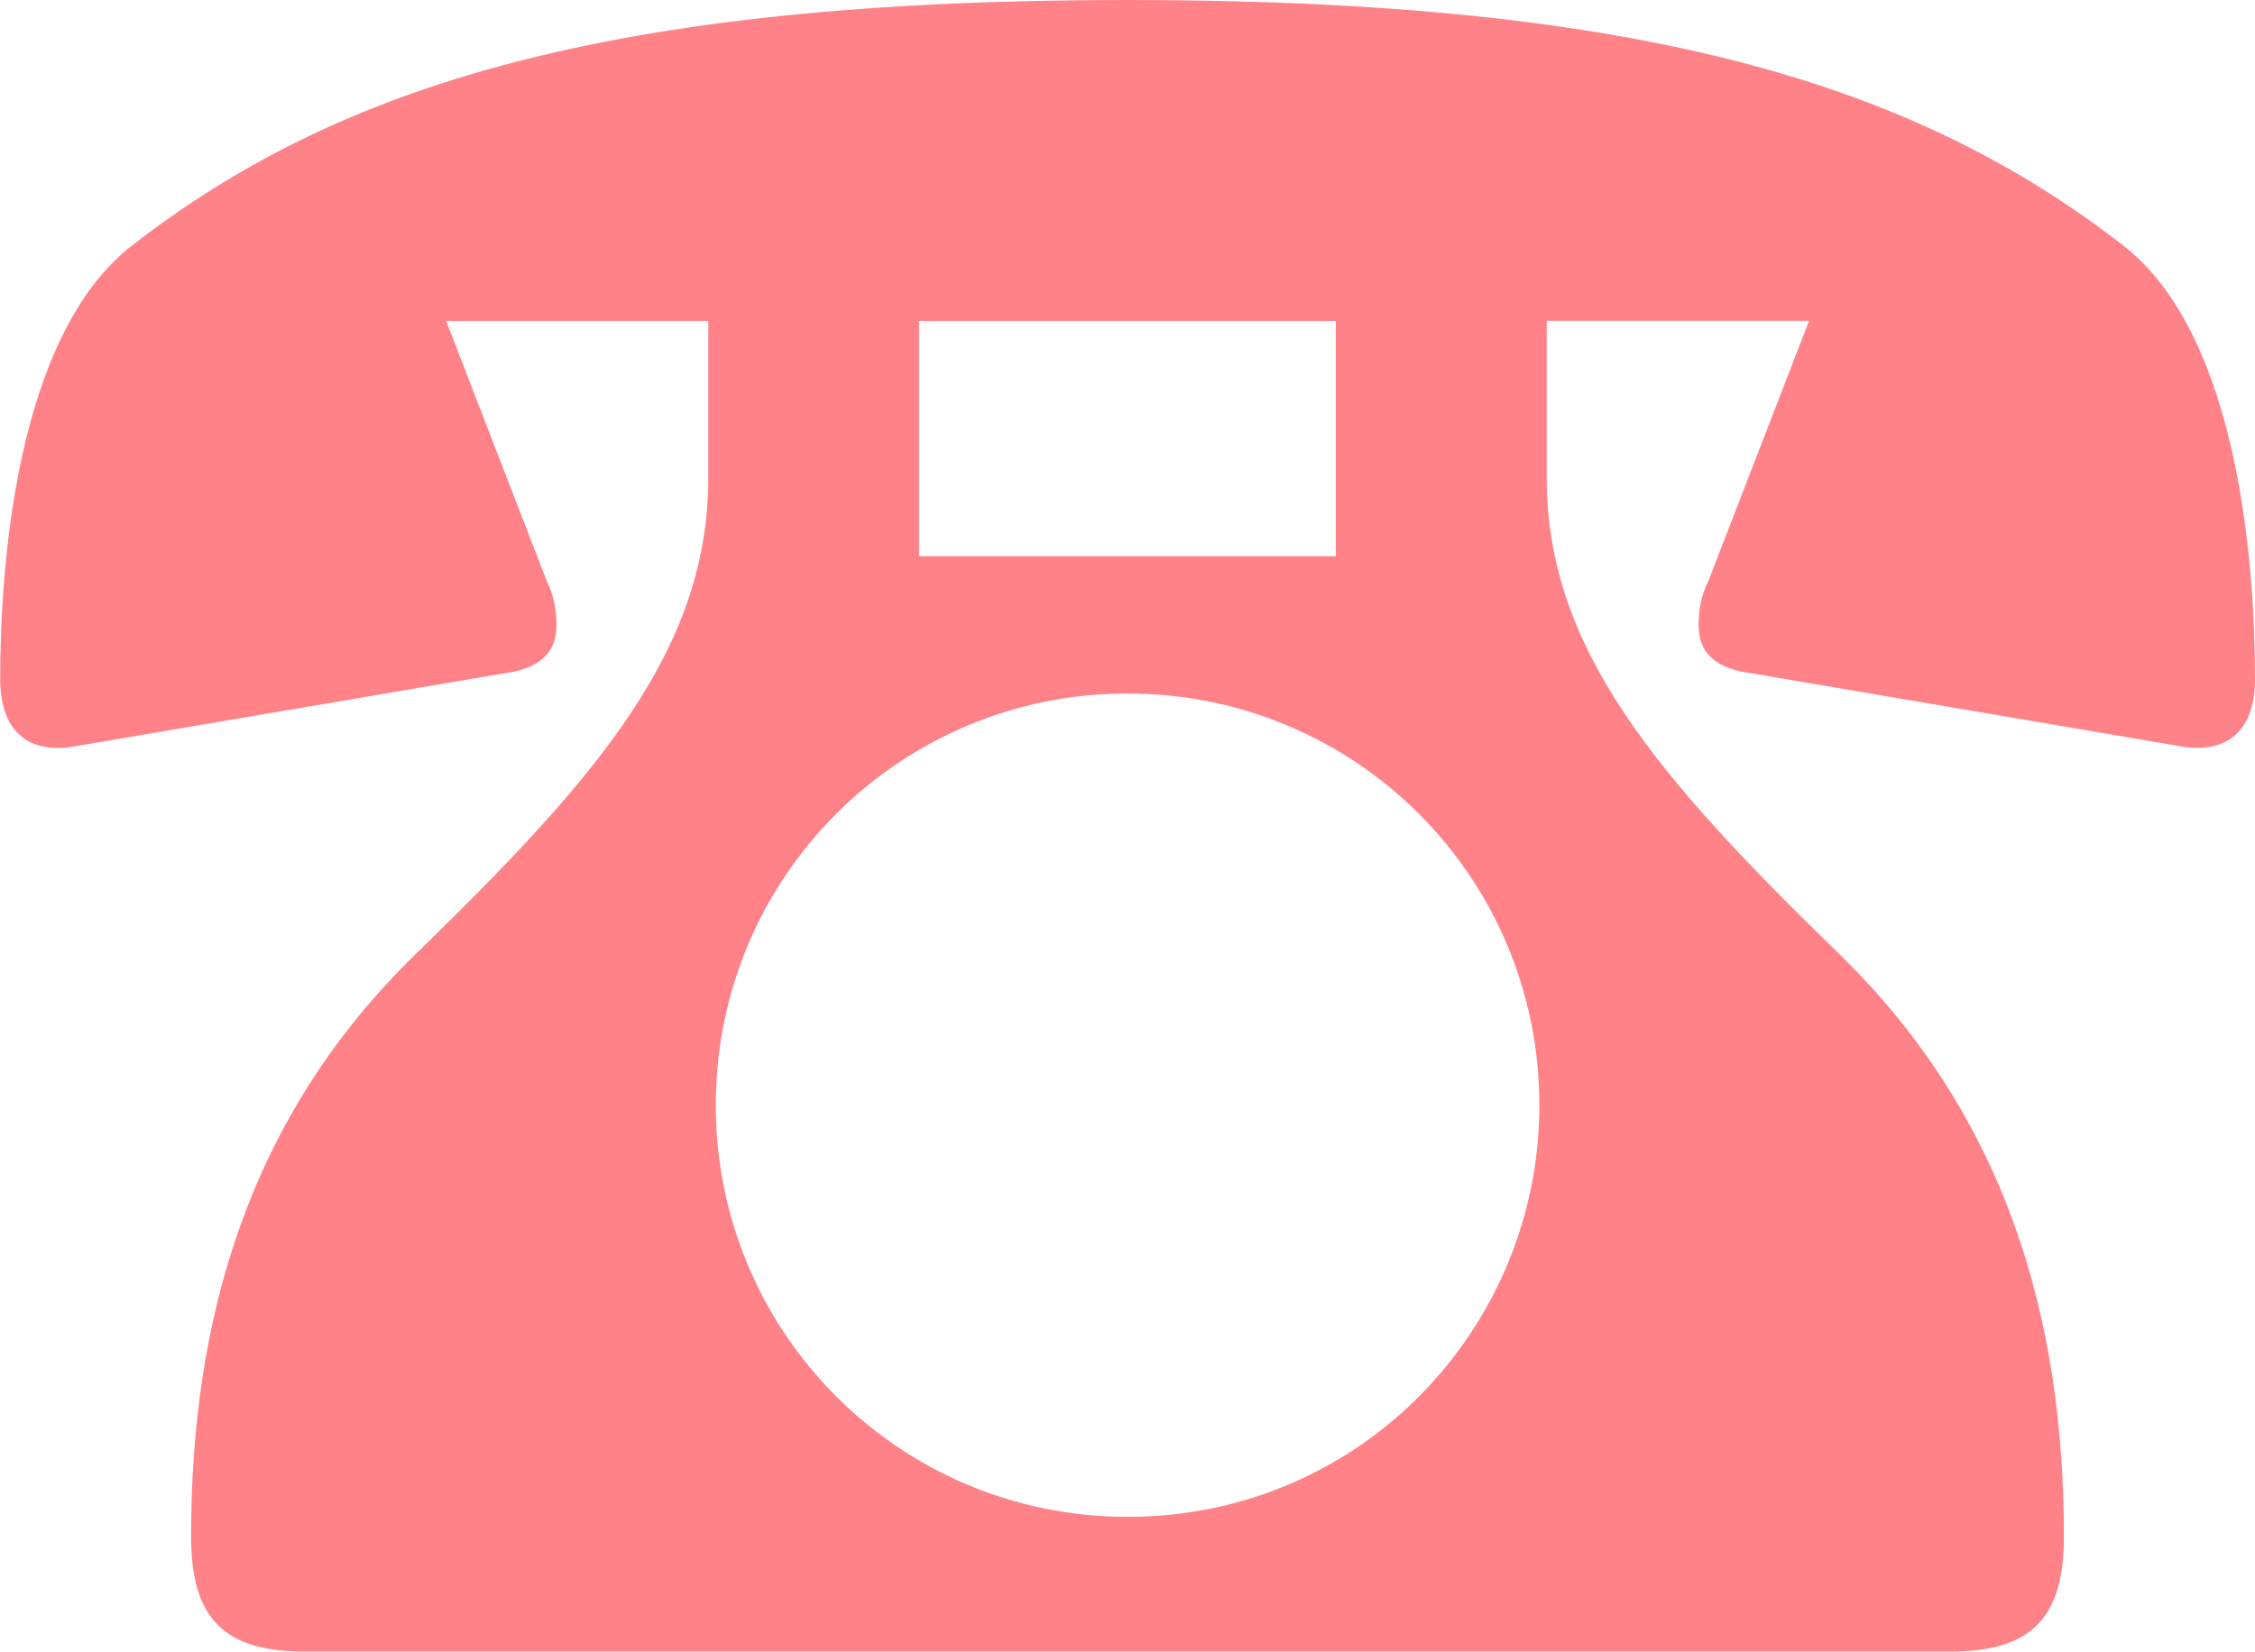
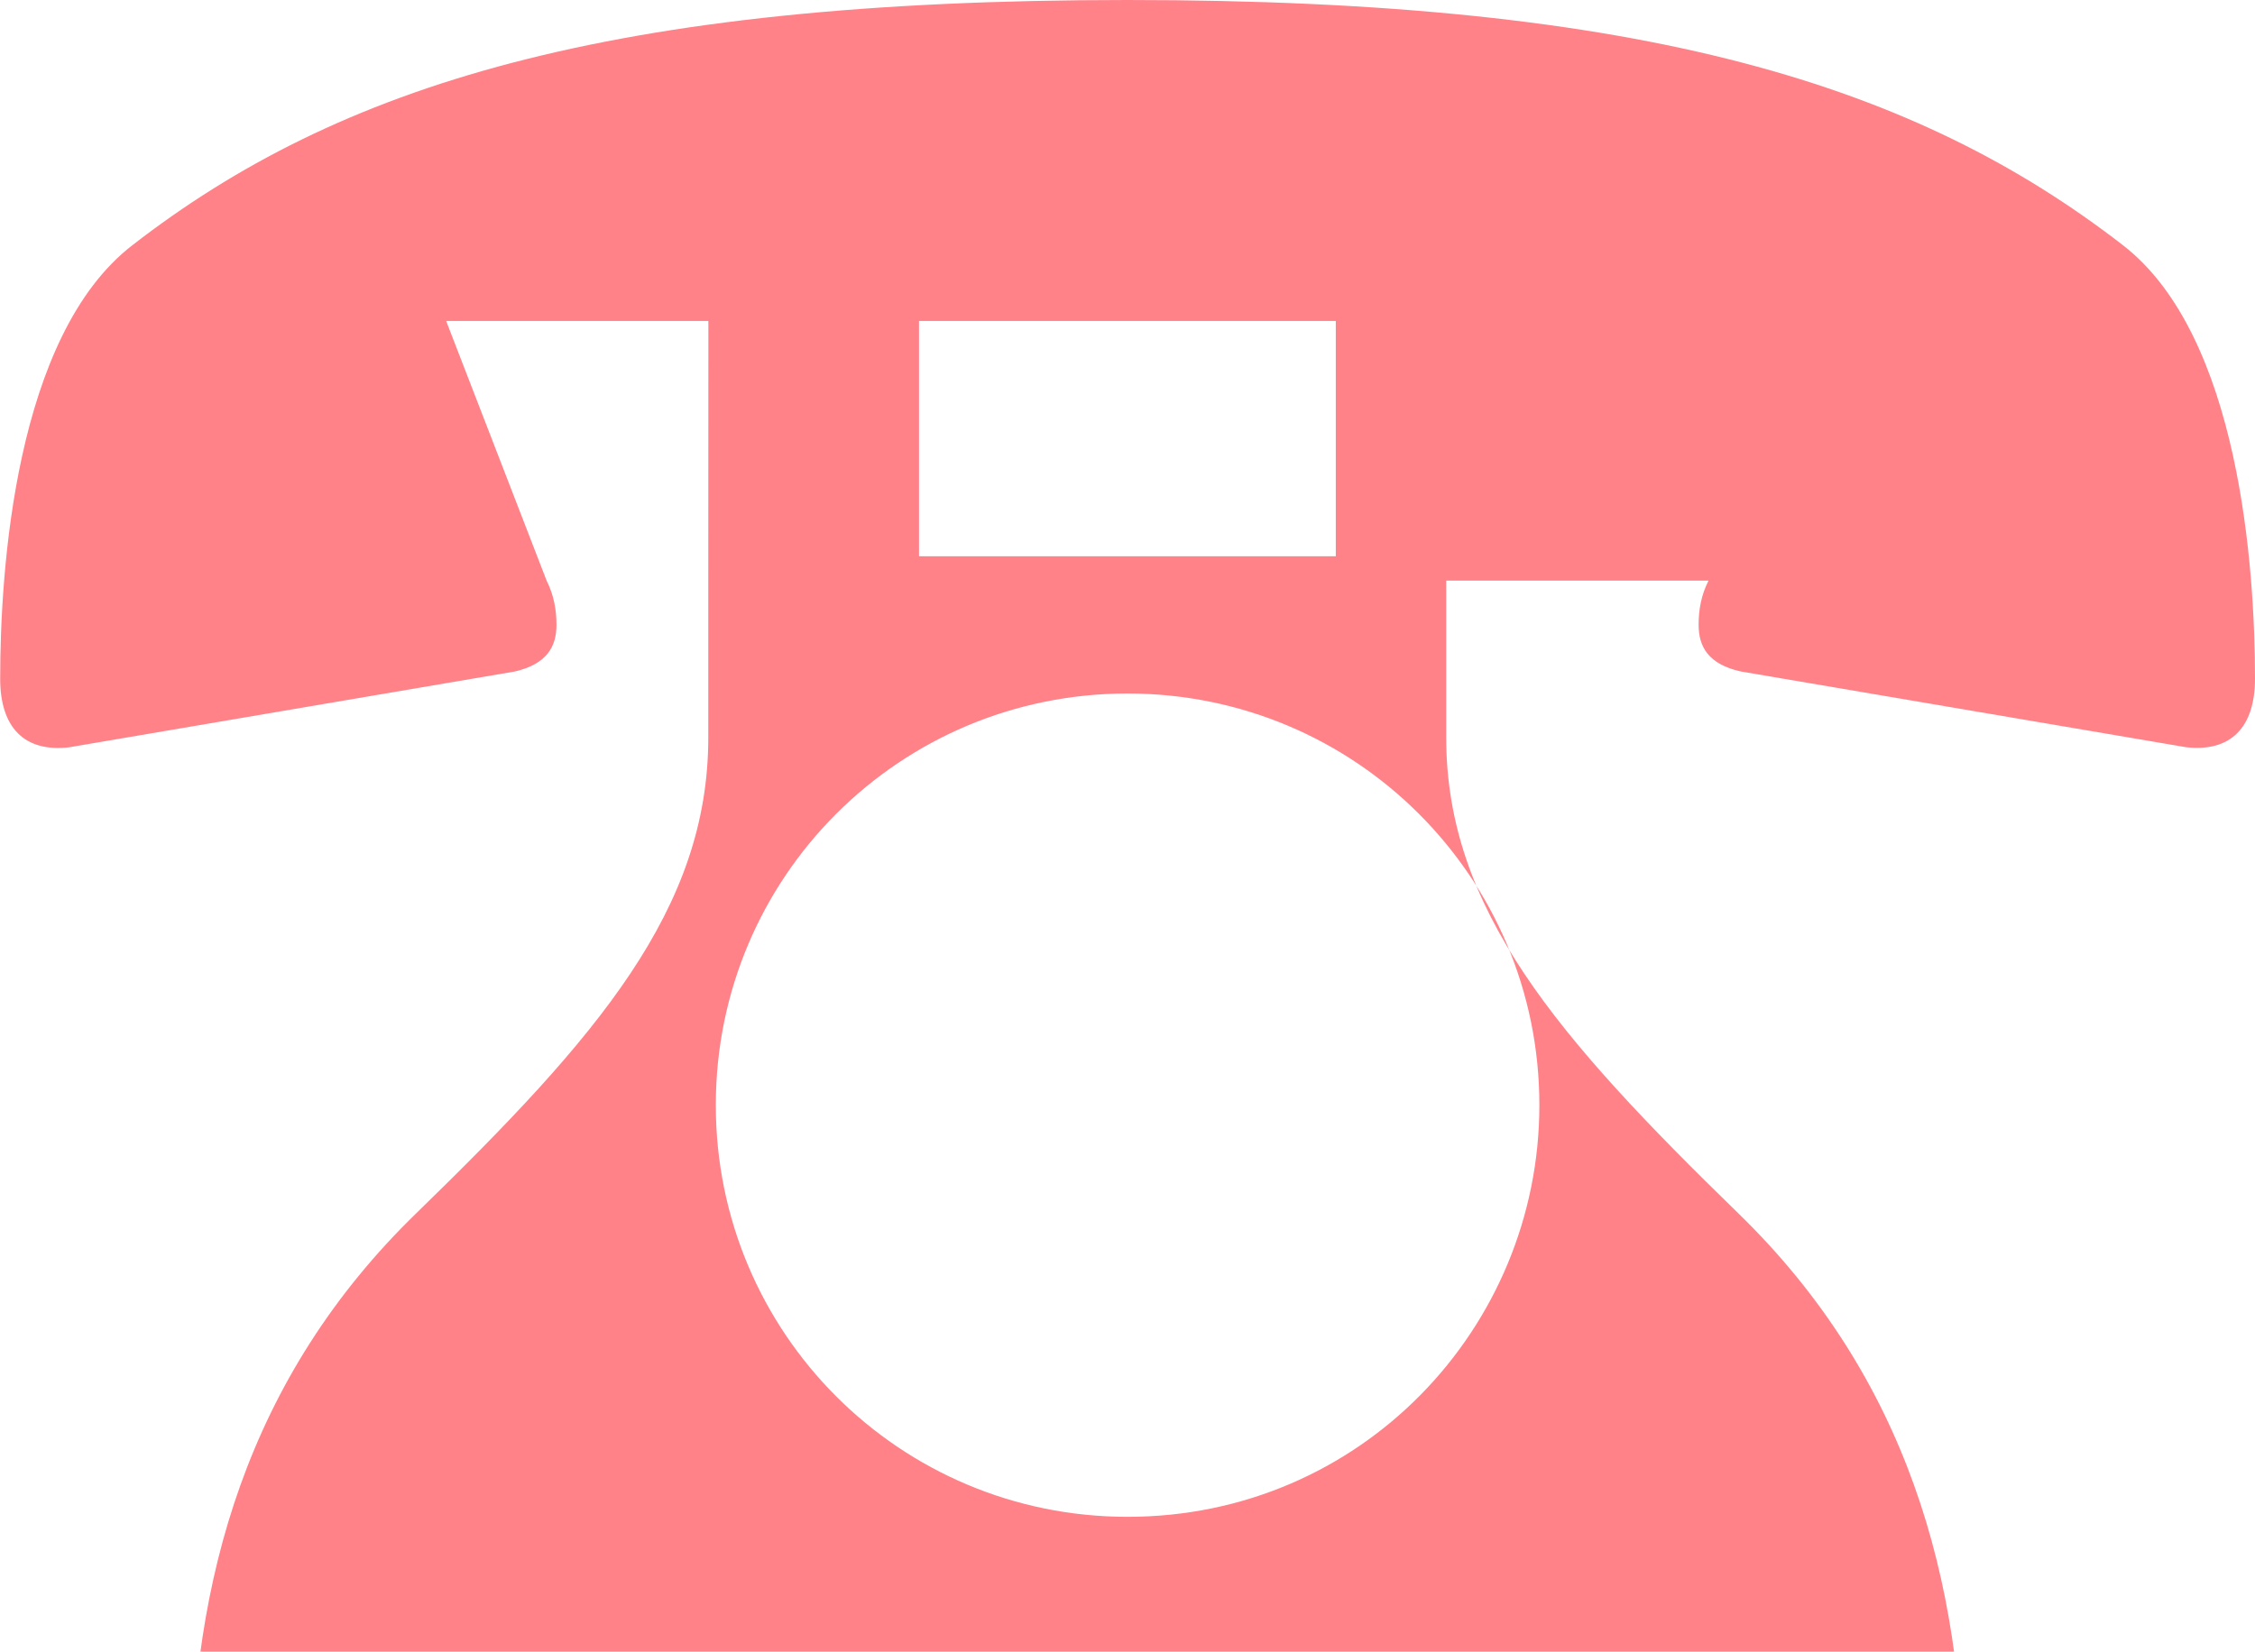
<svg xmlns="http://www.w3.org/2000/svg" id="_レイヤー_2" width="24.569" height="18" viewBox="0 0 24.569 18">
  <g id="_レイヤー_1-2">
-     <path d="M7.718,3.498h-2.857l1.095,2.831c.08,.16,.107,.321,.107,.481,0,.24-.107,.427-.453,.508l-4.861,.827c-.481,.053-.747-.213-.747-.748,0-1.174,.16-3.738,1.442-4.726C3.685,.934,6.623,0,12.284,0s8.599,.934,10.843,2.67c1.282,.988,1.442,3.552,1.442,4.726,0,.535-.267,.801-.748,.748l-4.86-.827c-.347-.08-.454-.267-.454-.508,0-.16,.027-.321,.108-.481l1.095-2.831h-2.858v1.709c0,1.87,1.203,3.259,3.178,5.182,1.843,1.789,2.457,4.006,2.457,6.355,0,.855-.321,1.256-1.229,1.256H3.311c-.908,0-1.229-.401-1.229-1.256,0-2.35,.614-4.567,2.457-6.355,1.977-1.923,3.178-3.312,3.178-5.182v-1.709Zm9.054,8.546c0-2.483-2.003-4.486-4.487-4.486s-4.486,2.003-4.486,4.486,2.003,4.487,4.486,4.487c2.538,0,4.487-2.056,4.487-4.487ZM14.554,3.498h-4.541v2.564h4.541V3.498Z" fill="#ff8289" />
+     <path d="M7.718,3.498h-2.857l1.095,2.831c.08,.16,.107,.321,.107,.481,0,.24-.107,.427-.453,.508l-4.861,.827c-.481,.053-.747-.213-.747-.748,0-1.174,.16-3.738,1.442-4.726C3.685,.934,6.623,0,12.284,0s8.599,.934,10.843,2.67c1.282,.988,1.442,3.552,1.442,4.726,0,.535-.267,.801-.748,.748l-4.86-.827c-.347-.08-.454-.267-.454-.508,0-.16,.027-.321,.108-.481h-2.858v1.709c0,1.87,1.203,3.259,3.178,5.182,1.843,1.789,2.457,4.006,2.457,6.355,0,.855-.321,1.256-1.229,1.256H3.311c-.908,0-1.229-.401-1.229-1.256,0-2.35,.614-4.567,2.457-6.355,1.977-1.923,3.178-3.312,3.178-5.182v-1.709Zm9.054,8.546c0-2.483-2.003-4.486-4.487-4.486s-4.486,2.003-4.486,4.486,2.003,4.487,4.486,4.487c2.538,0,4.487-2.056,4.487-4.487ZM14.554,3.498h-4.541v2.564h4.541V3.498Z" fill="#ff8289" />
  </g>
</svg>